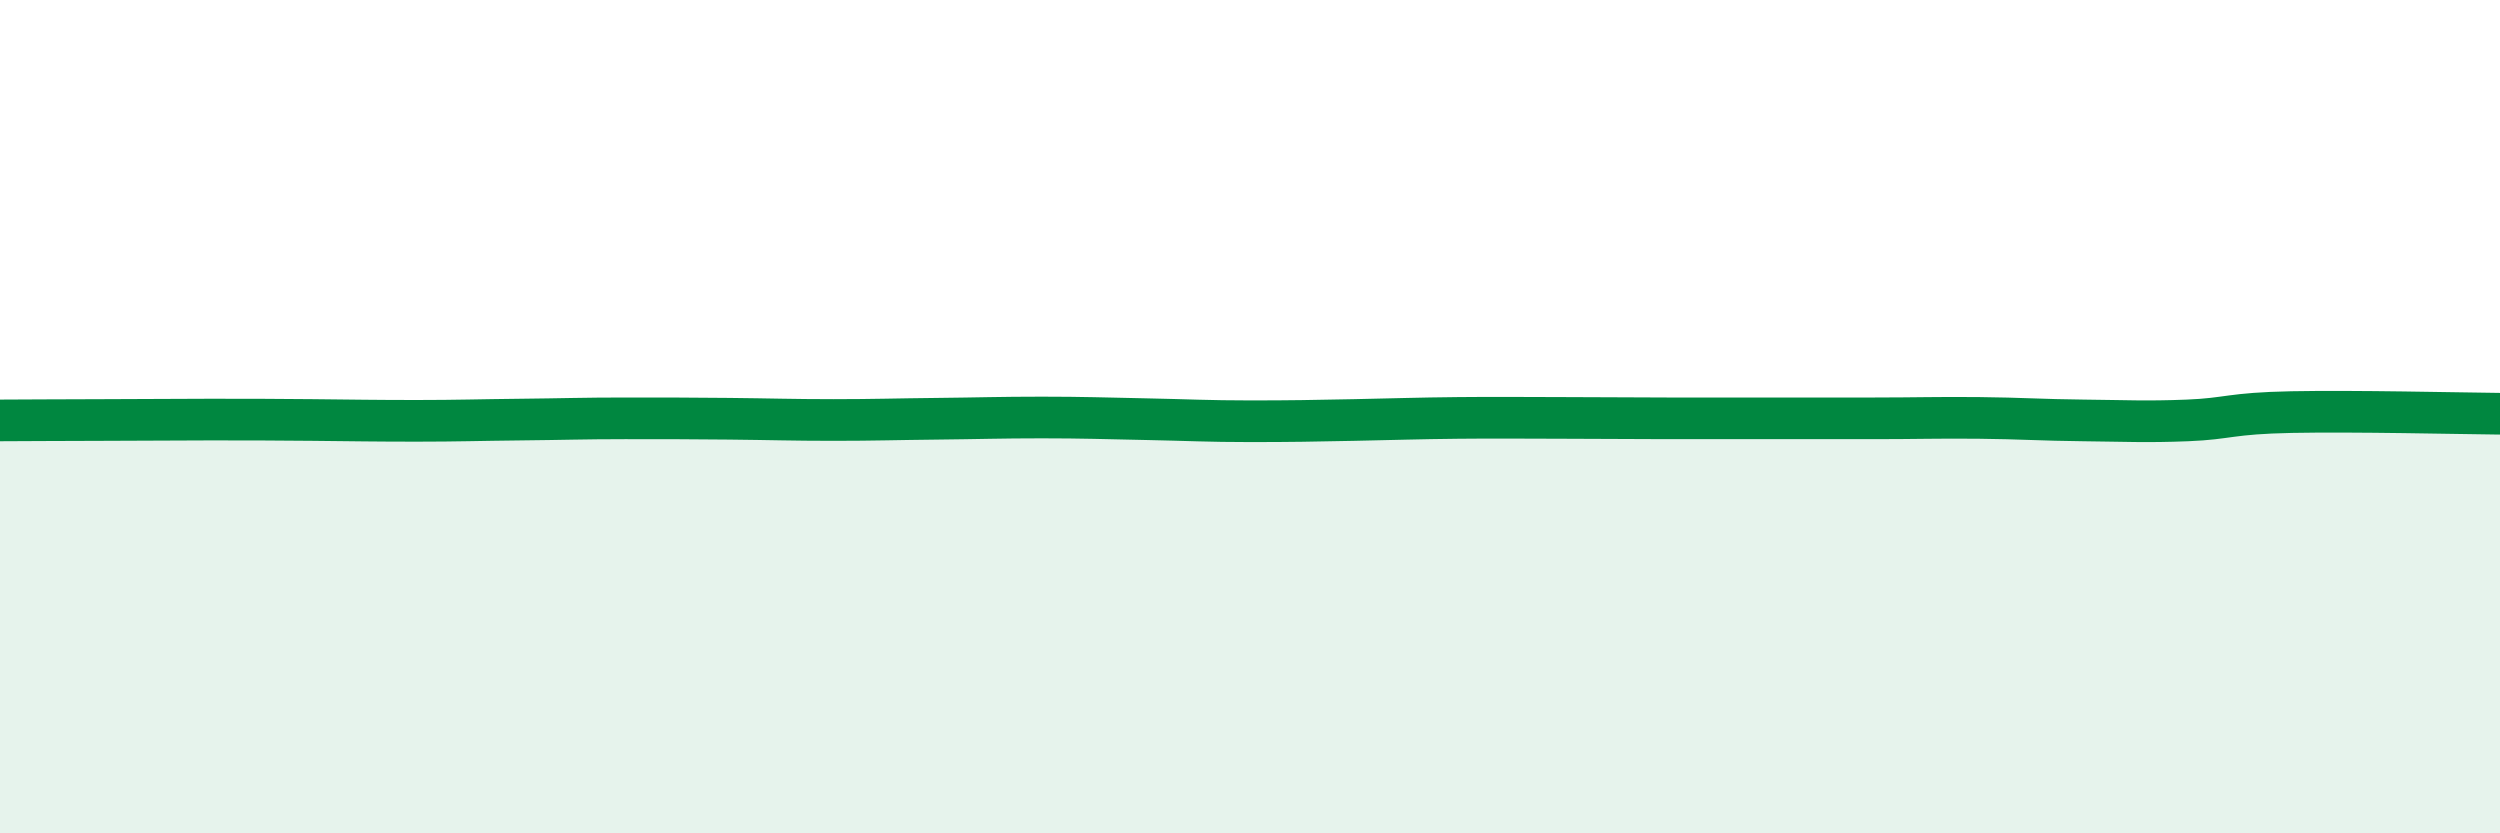
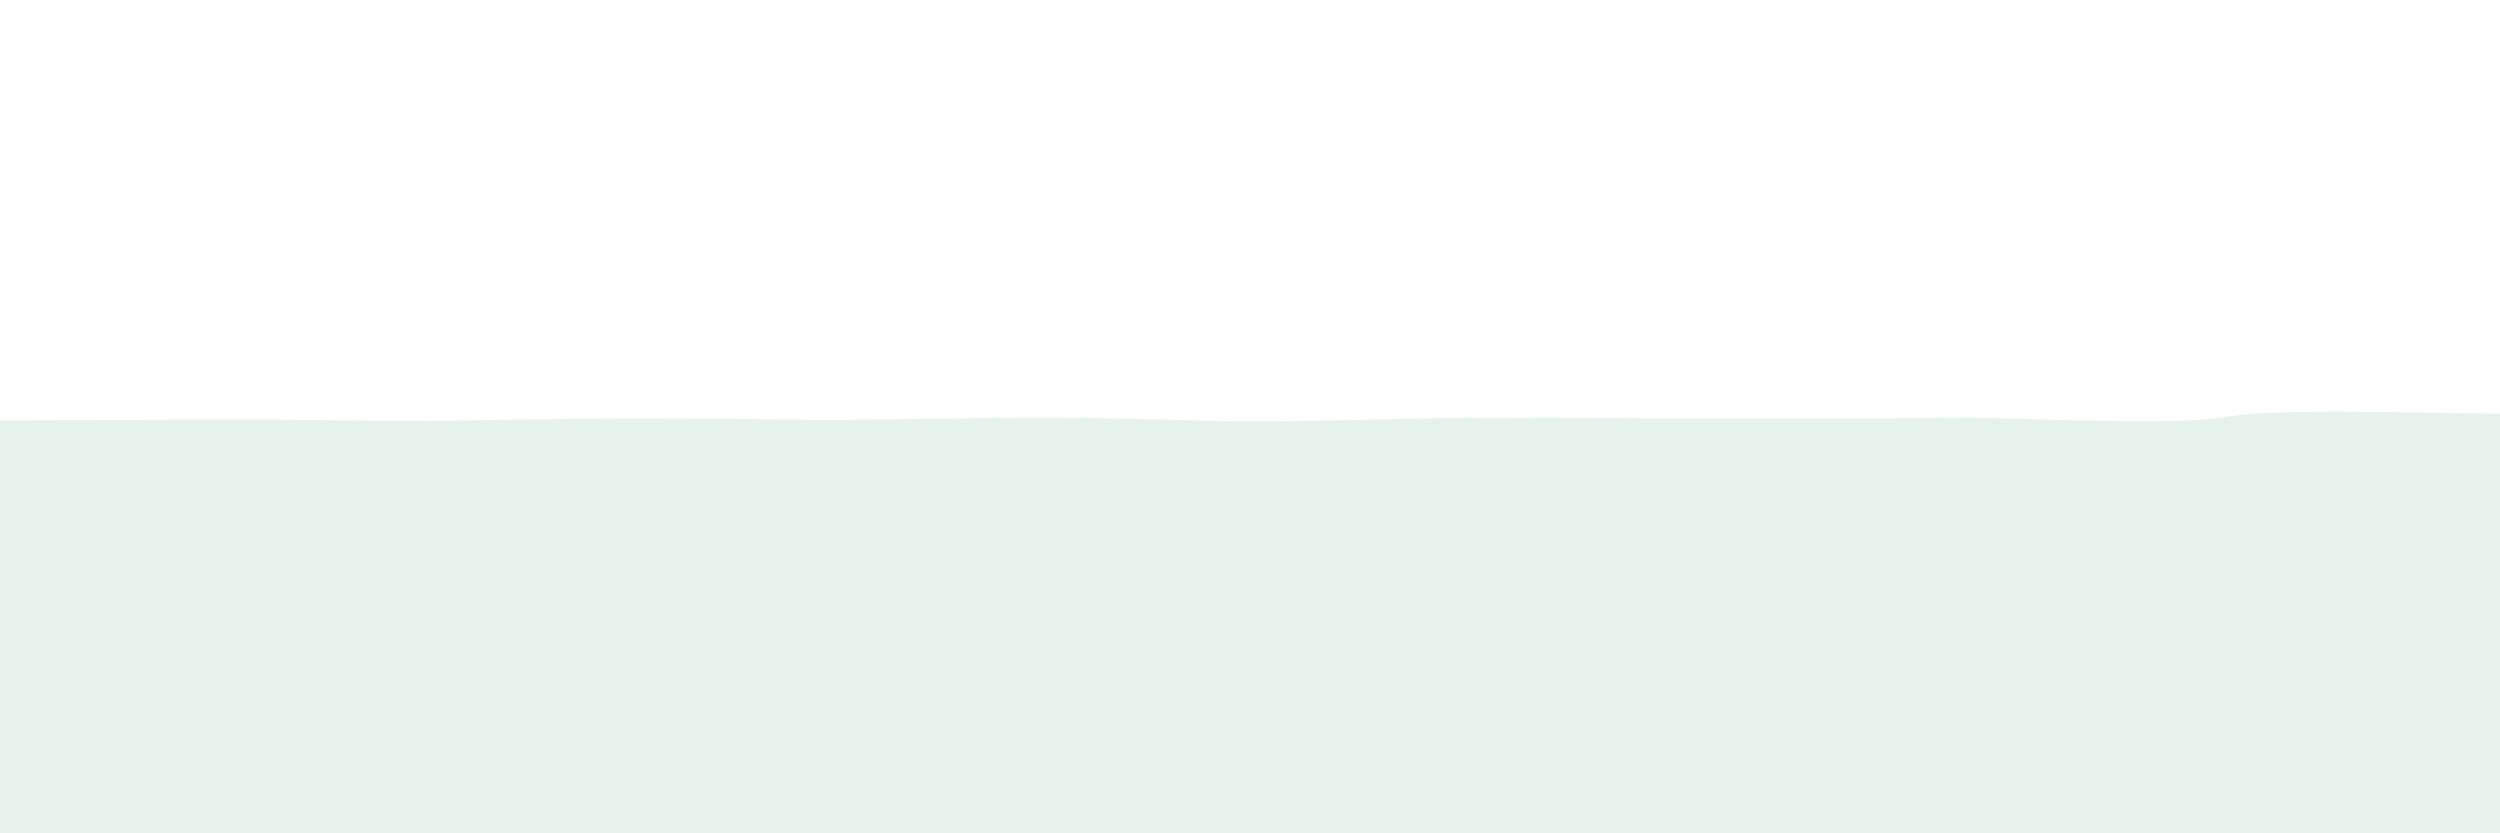
<svg xmlns="http://www.w3.org/2000/svg" width="60" height="20" viewBox="0 0 60 20">
-   <path d="M 0,10.09 C 0.5,10.09 1.5,10.08 2.5,10.08 C 3.5,10.08 4,10.07 5,10.07 C 6,10.07 6.5,10.07 7.5,10.08 C 8.5,10.09 9,10.1 10,10.1 C 11,10.1 11.5,10.08 12.5,10.07 C 13.5,10.06 14,10.04 15,10.04 C 16,10.04 16.5,10.04 17.5,10.05 C 18.5,10.06 19,10.08 20,10.08 C 21,10.08 21.5,10.06 22.5,10.05 C 23.5,10.04 24,10.02 25,10.02 C 26,10.02 26.5,10.04 27.5,10.06 C 28.5,10.08 29,10.11 30,10.11 C 31,10.11 31.5,10.1 32.5,10.08 C 33.5,10.06 34,10.04 35,10.03 C 36,10.02 36.5,10.03 37.5,10.03 C 38.5,10.03 39,10.04 40,10.04 C 41,10.04 41.5,10.04 42.5,10.04 C 43.5,10.04 44,10.04 45,10.04 C 46,10.04 46.5,10.02 47.5,10.03 C 48.5,10.04 49,10.08 50,10.09 C 51,10.1 51.5,10.13 52.5,10.09 C 53.5,10.05 53.5,9.92 55,9.89 C 56.5,9.86 59,9.92 60,9.93L60 20L0 20Z" fill="#008740" opacity="0.1" stroke-linecap="round" stroke-linejoin="round" />
-   <path d="M 0,10.09 C 0.5,10.09 1.5,10.08 2.5,10.08 C 3.5,10.08 4,10.07 5,10.07 C 6,10.07 6.5,10.07 7.5,10.08 C 8.5,10.09 9,10.1 10,10.1 C 11,10.1 11.5,10.08 12.5,10.07 C 13.5,10.06 14,10.04 15,10.04 C 16,10.04 16.5,10.04 17.5,10.05 C 18.5,10.06 19,10.08 20,10.08 C 21,10.08 21.5,10.06 22.5,10.05 C 23.5,10.04 24,10.02 25,10.02 C 26,10.02 26.5,10.04 27.5,10.06 C 28.5,10.08 29,10.11 30,10.11 C 31,10.11 31.5,10.1 32.5,10.08 C 33.5,10.06 34,10.04 35,10.03 C 36,10.02 36.5,10.03 37.5,10.03 C 38.5,10.03 39,10.04 40,10.04 C 41,10.04 41.5,10.04 42.5,10.04 C 43.5,10.04 44,10.04 45,10.04 C 46,10.04 46.5,10.02 47.5,10.03 C 48.5,10.04 49,10.08 50,10.09 C 51,10.1 51.5,10.13 52.5,10.09 C 53.5,10.05 53.5,9.92 55,9.89 C 56.5,9.86 59,9.92 60,9.93" stroke="#008740" stroke-width="1" fill="none" stroke-linecap="round" stroke-linejoin="round" />
+   <path d="M 0,10.09 C 0.5,10.09 1.5,10.08 2.5,10.08 C 3.5,10.08 4,10.07 5,10.07 C 6,10.07 6.5,10.07 7.5,10.08 C 8.5,10.09 9,10.1 10,10.1 C 11,10.1 11.5,10.08 12.5,10.07 C 13.5,10.06 14,10.04 15,10.04 C 16,10.04 16.5,10.04 17.5,10.05 C 18.5,10.06 19,10.08 20,10.08 C 23.5,10.04 24,10.02 25,10.02 C 26,10.02 26.5,10.04 27.5,10.06 C 28.5,10.08 29,10.11 30,10.11 C 31,10.11 31.5,10.1 32.5,10.08 C 33.5,10.06 34,10.04 35,10.03 C 36,10.02 36.5,10.03 37.5,10.03 C 38.5,10.03 39,10.04 40,10.04 C 41,10.04 41.5,10.04 42.5,10.04 C 43.5,10.04 44,10.04 45,10.04 C 46,10.04 46.5,10.02 47.5,10.03 C 48.5,10.04 49,10.08 50,10.09 C 51,10.1 51.5,10.13 52.5,10.09 C 53.5,10.05 53.5,9.92 55,9.89 C 56.5,9.86 59,9.92 60,9.93L60 20L0 20Z" fill="#008740" opacity="0.1" stroke-linecap="round" stroke-linejoin="round" />
</svg>